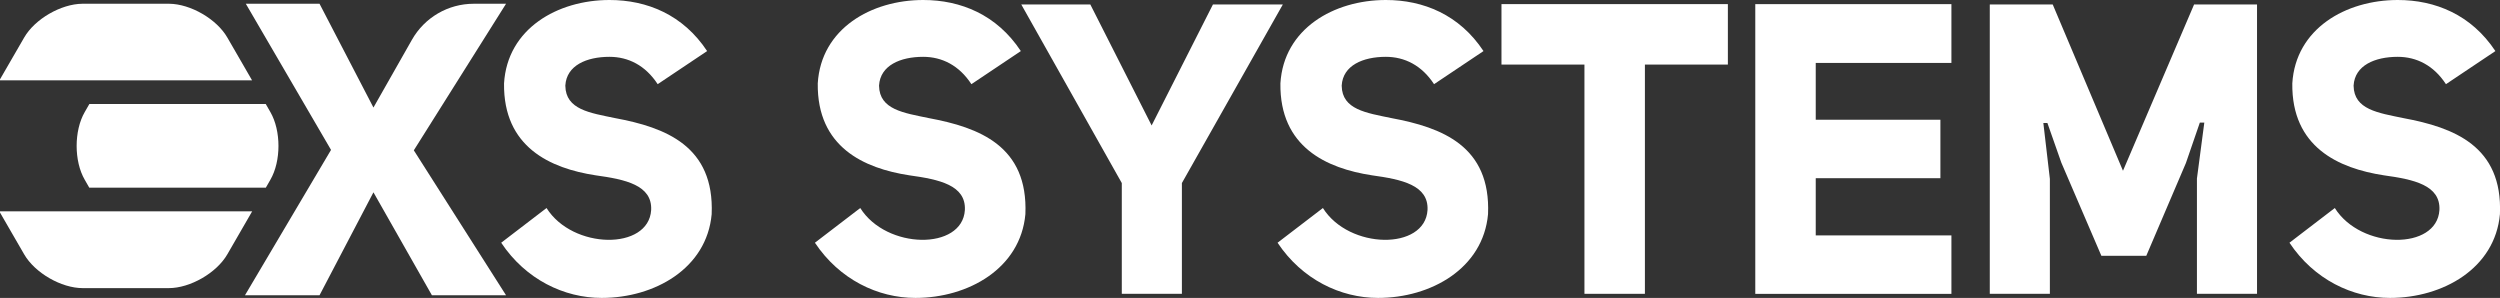
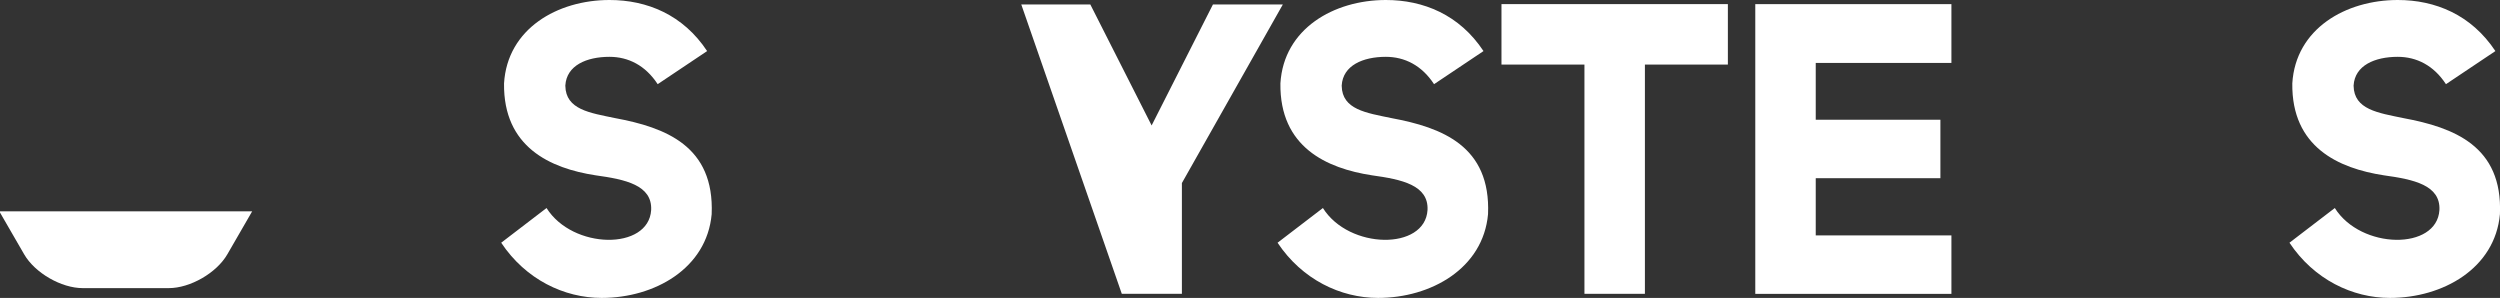
<svg xmlns="http://www.w3.org/2000/svg" id="Layer_2" data-name="Layer 2" viewBox="0 0 413.11 49.23">
  <rect x="0" y="0" width="413.11" height="49.23" fill="#333333" stroke="none" />
  <defs>
    <style>
      .cls-1 {
        fill: #fff;
      }
    </style>
  </defs>
  <g id="Layer_3" data-name="Layer 3">
-     <path class="cls-1" d="M142.15,34.37c4.32,6.89,16.88,7.02,17.29.34.2-4.12-4.25-5.06-9.18-5.74-7.5-1.15-15.26-4.66-15.13-15.19.54-9.05,8.85-13.78,17.42-13.78,6.21,0,12.16,2.43,16.14,8.44l-8.17,5.47c-2.03-3.11-4.86-4.52-7.97-4.52-3.78,0-7.09,1.42-7.29,4.73v.07c.07,3.92,4.05,4.46,8.24,5.33,8.31,1.55,16.41,4.59,15.94,15.87-.81,8.98-9.45,13.84-18.17,13.84-6.21,0-12.56-3.04-16.61-9.12l7.5-5.74Z" />
-     <path class="cls-1" d="M185.37,48.55v-18.3L168.76.74h11.41l10.13,19.99L200.43.74h11.55l-16.68,29.51v18.3h-9.93Z" />
+     <path class="cls-1" d="M185.37,48.55L168.76.74h11.41l10.13,19.99L200.43.74h11.55l-16.68,29.51v18.3h-9.93Z" />
    <path class="cls-1" d="M218.6,34.37c4.32,6.89,16.88,7.02,17.29.34.2-4.12-4.25-5.06-9.18-5.74-7.5-1.15-15.26-4.66-15.13-15.19.54-9.05,8.85-13.78,17.42-13.78,6.21,0,12.16,2.43,16.14,8.44l-8.17,5.47c-2.03-3.11-4.86-4.52-7.97-4.52-3.78,0-7.09,1.42-7.29,4.73v.07c.07,3.92,4.05,4.46,8.24,5.33,8.31,1.55,16.41,4.59,15.94,15.87-.81,8.98-9.45,13.84-18.17,13.84-6.21,0-12.56-3.04-16.61-9.12l7.5-5.74Z" />
    <path class="cls-1" d="M271.81,10.67v37.88h-9.99V10.67h-13.71V.68h37.41v9.99h-13.71Z" />
    <path class="cls-1" d="M300.04,19.79h20.6v9.66h-20.6v9.45h22.42v9.66h-32.41V.68h32.41v9.72h-22.42v9.39Z" />
-     <path class="cls-1" d="M354.67,42.27h-7.43l-6.62-15.4-2.3-6.55h-.67l1.08,9.25v18.98h-9.93V.74h10.4l11.61,27.48,11.75-27.48h10.4v47.81h-9.93v-19.04l1.22-9.25h-.74l-2.3,6.68-6.55,15.33Z" />
    <path class="cls-1" d="M385.81,34.37c4.32,6.89,16.88,7.02,17.29.34.2-4.12-4.25-5.06-9.18-5.74-7.5-1.15-15.26-4.66-15.13-15.19.54-9.05,8.85-13.78,17.42-13.78,6.21,0,12.15,2.43,16.14,8.44l-8.17,5.47c-2.03-3.11-4.86-4.52-7.97-4.52-3.78,0-7.09,1.42-7.29,4.73v.07c.07,3.92,4.05,4.46,8.24,5.33,8.31,1.55,16.41,4.59,15.94,15.87-.81,8.98-9.45,13.84-18.17,13.84-6.21,0-12.56-3.04-16.61-9.12l7.5-5.74Z" />
    <g>
-       <path class="cls-1" d="M13.61.62c-3.54.03-7.86,2.53-9.62,5.59L0,13.11v.16h41.65s-4.08-7.06-4.08-7.06c-1.76-3.06-6.08-5.56-9.62-5.59h-14.34Z" />
-       <path class="cls-1" d="M14.77,17.18l-.77,1.34c-1.78,3.08-1.78,8.11,0,11.18l.75,1.31h29.18l.75-1.31c1.78-3.07,1.78-8.1,0-11.18l-.77-1.34H14.77Z" />
      <path class="cls-1" d="M0,34.92v.2l3.99,6.9c1.77,3.07,6.13,5.59,9.68,5.59h14.22c3.55,0,7.91-2.52,9.68-5.59l4.1-7.1H0Z" />
    </g>
-     <path class="cls-1" d="M71.37,48.79l-9.66-17.01-8.91,17.01h-12.32l14.22-24.02L40.62.62h12.18l8.91,17.15,6.36-11.2c2.09-3.68,5.98-5.95,10.21-5.95h5.34l-15.24,24.22,15.24,23.95h-12.25Z" />
    <path class="cls-1" d="M90.31,34.37c4.32,6.89,16.88,7.02,17.29.34.2-4.12-4.25-5.06-9.18-5.74-7.5-1.15-15.26-4.66-15.13-15.19.54-9.05,8.85-13.78,17.42-13.78,6.21,0,12.16,2.43,16.14,8.44l-8.17,5.47c-2.03-3.11-4.86-4.52-7.97-4.52-3.78,0-7.09,1.42-7.29,4.73v.07c.07,3.92,4.05,4.46,8.24,5.33,8.31,1.55,16.41,4.59,15.94,15.87-.81,8.98-9.45,13.84-18.17,13.84-6.21,0-12.56-3.04-16.61-9.12l7.5-5.74Z" />
  </g>
</svg>